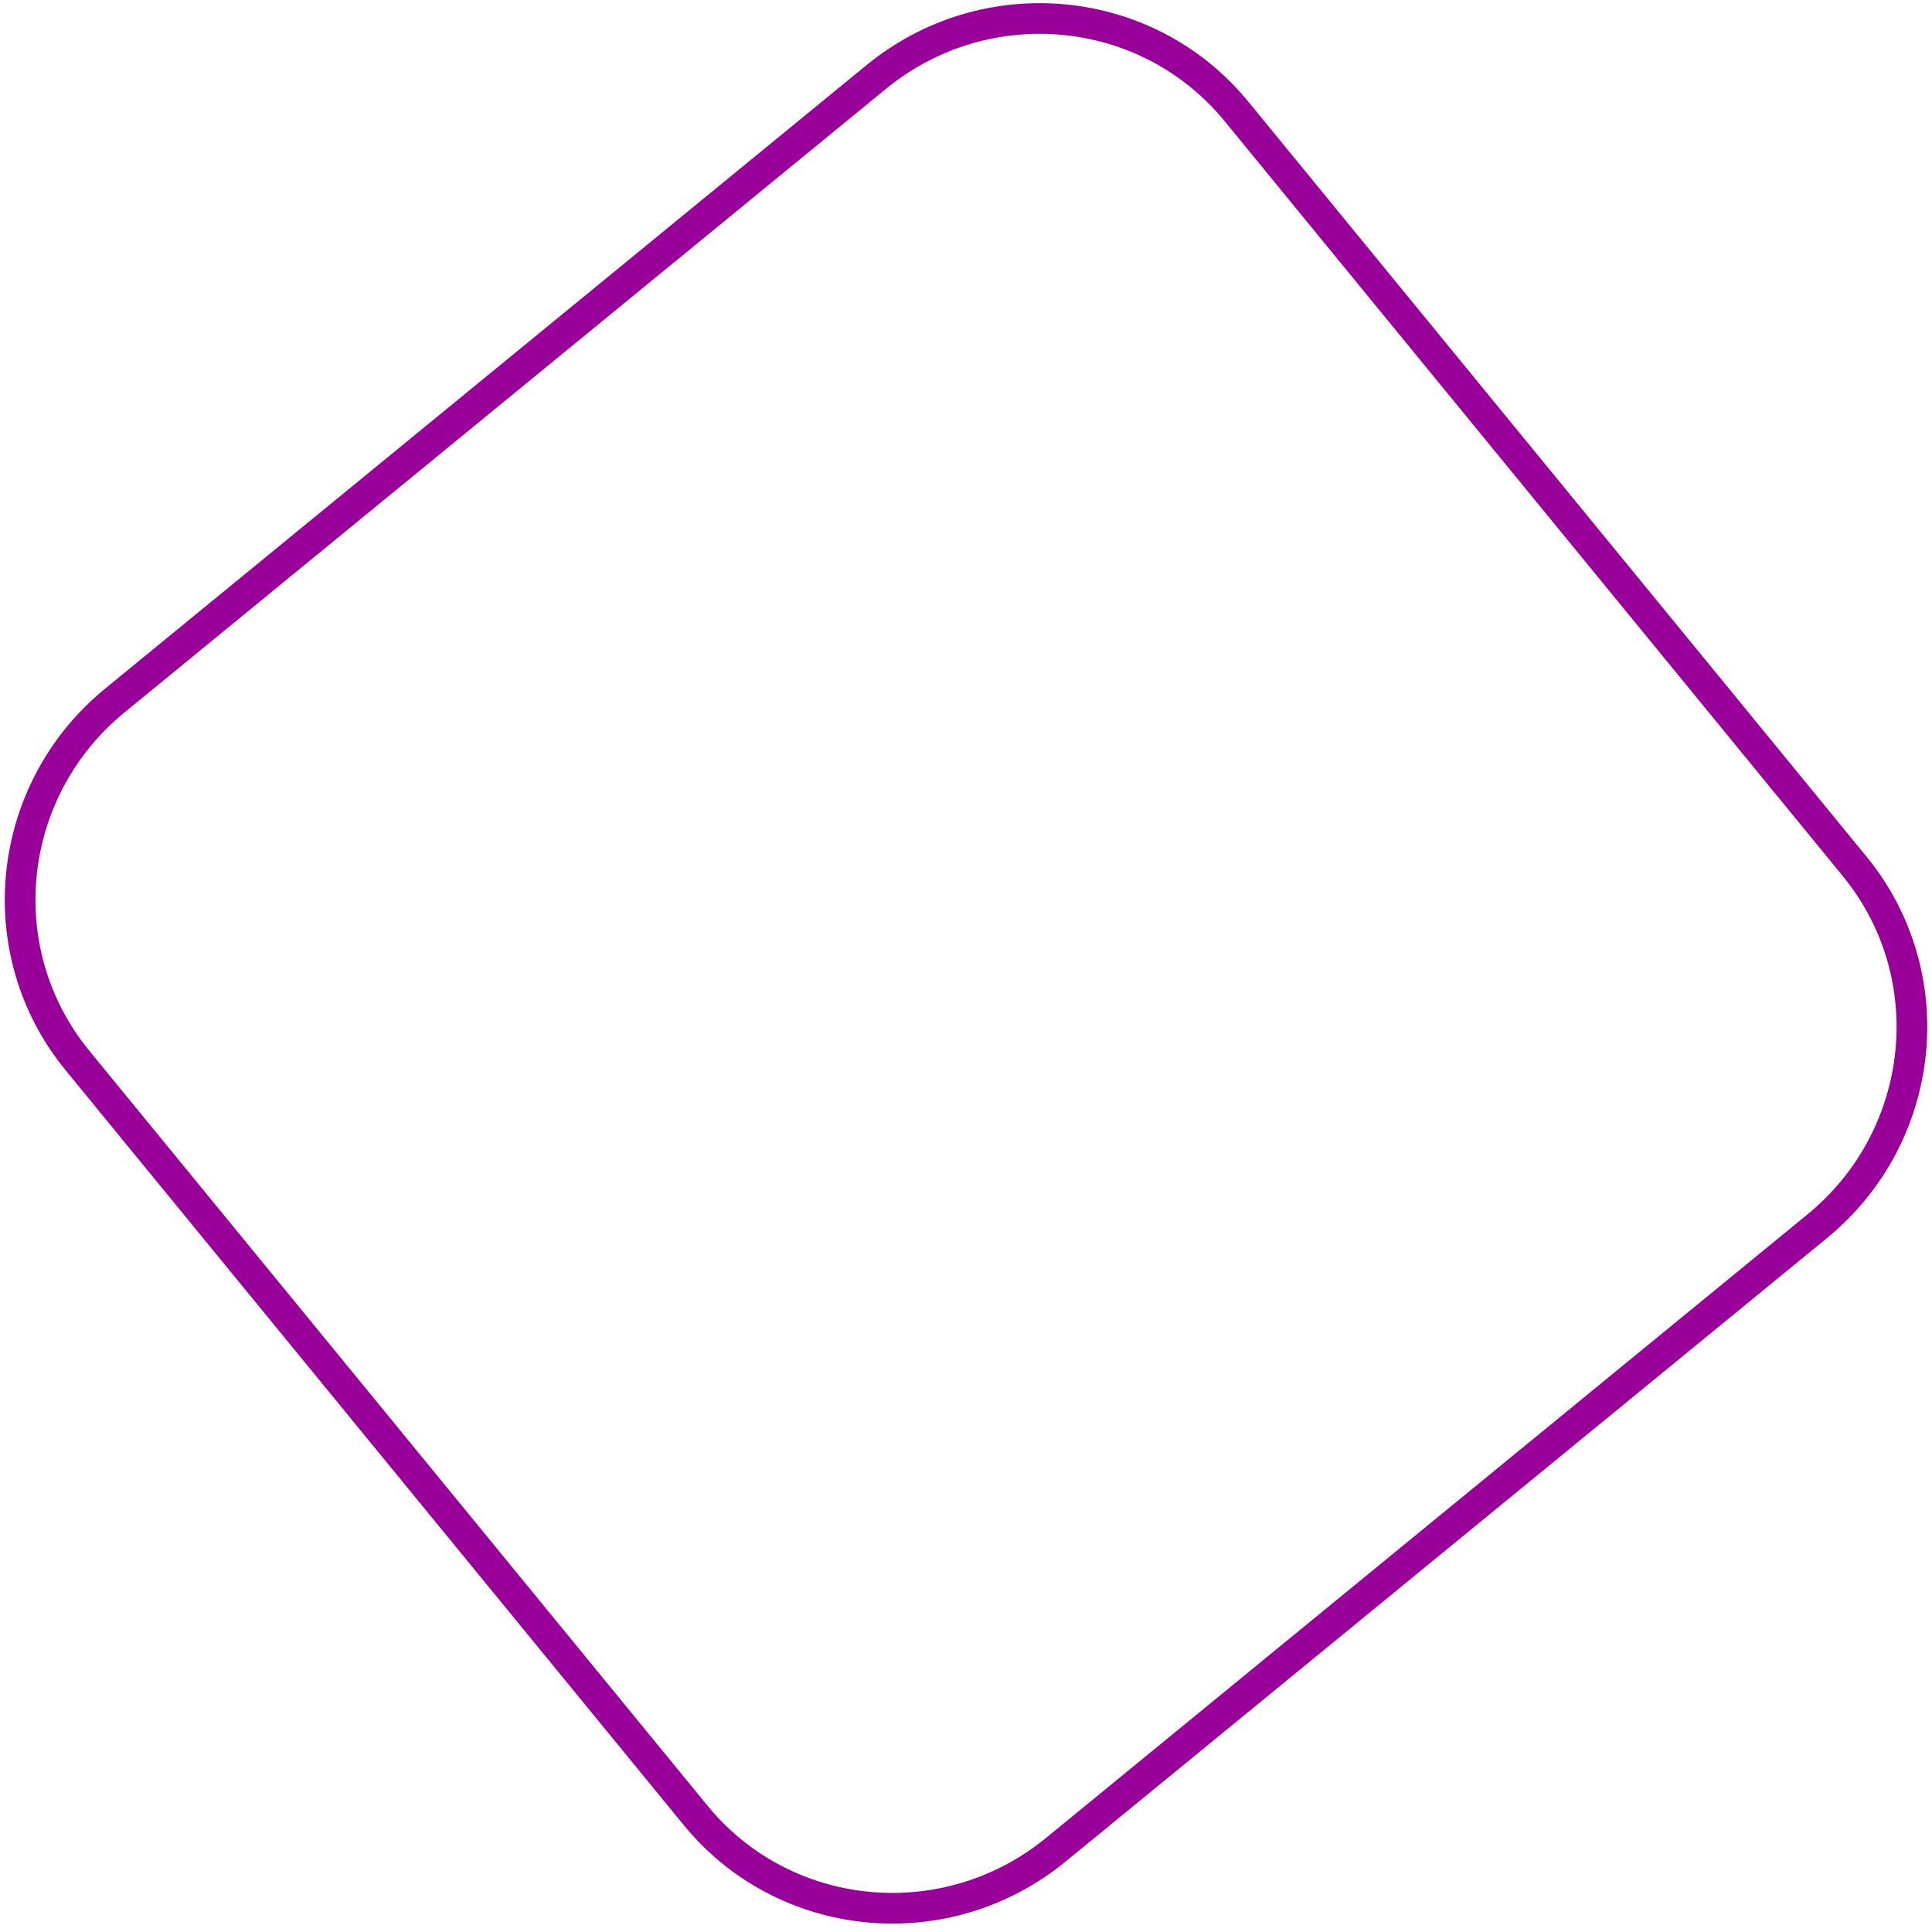
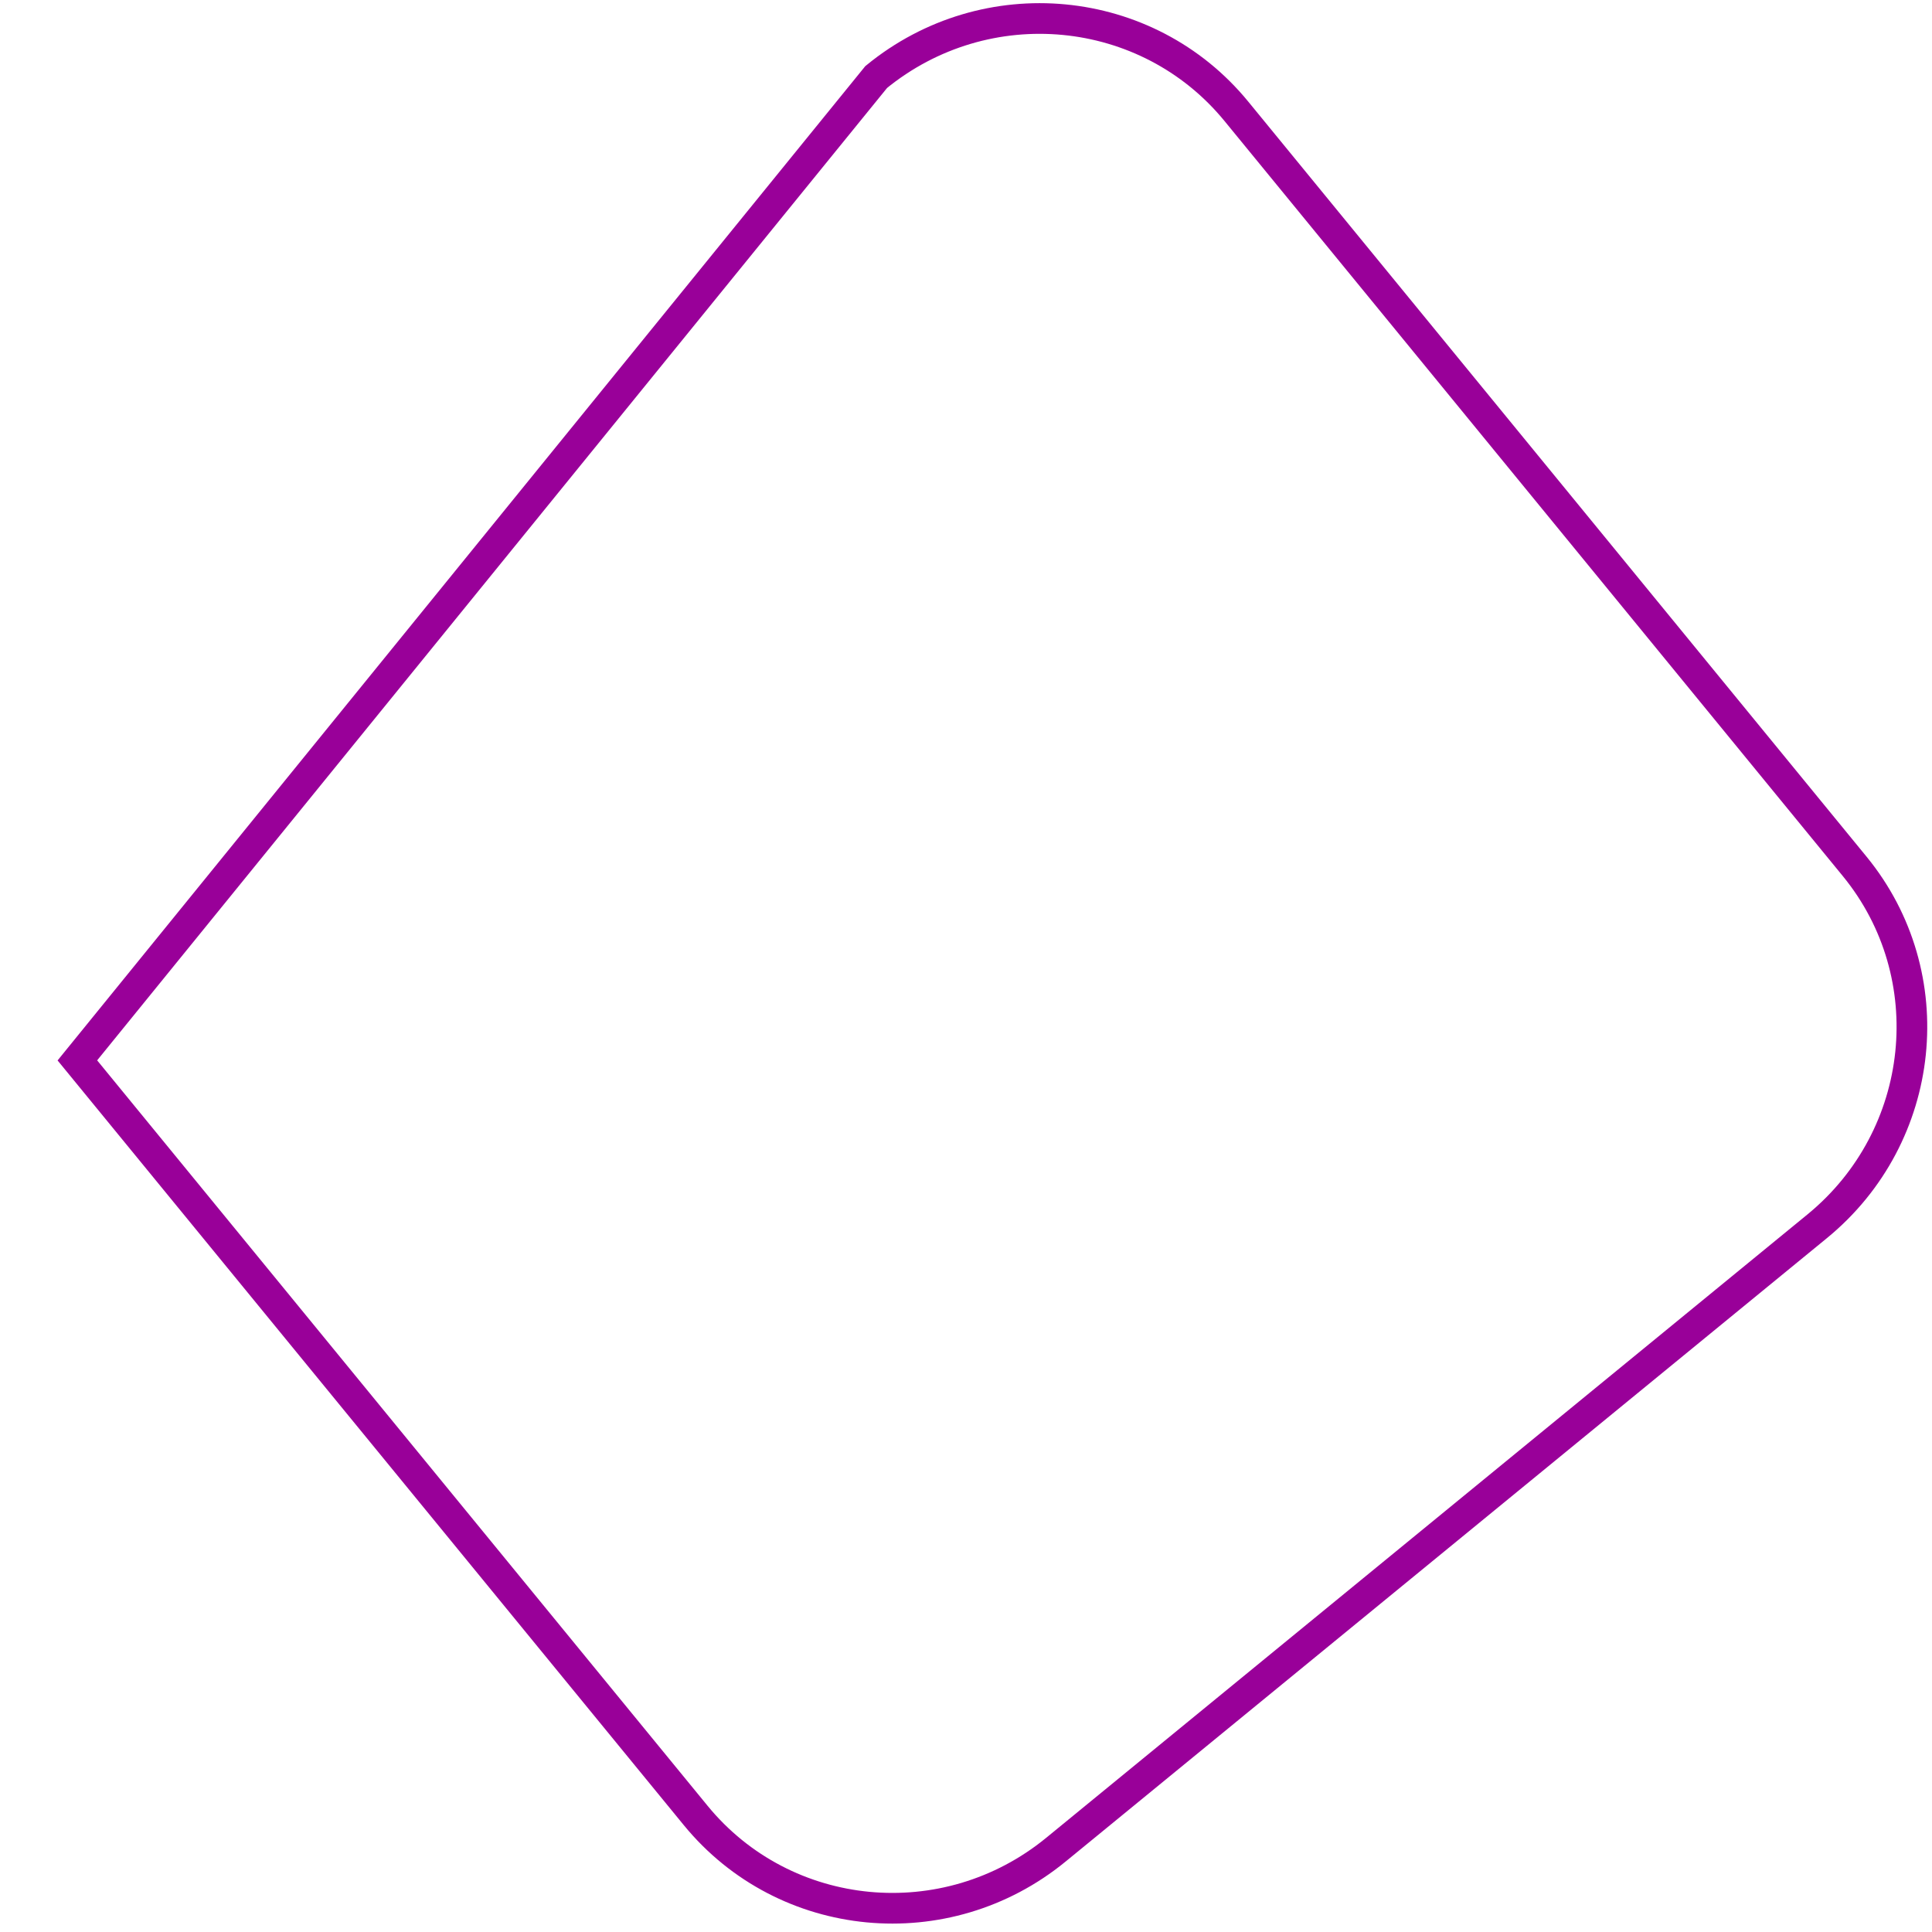
<svg xmlns="http://www.w3.org/2000/svg" width="126" height="126" viewBox="0 0 126 126" fill="none">
-   <path id="Vector" d="M118.515 79.972L68.861 120.633C61.695 126.501 51.177 125.49 45.37 118.399L5.046 69.156C-0.761 62.066 0.322 51.555 7.488 45.687L57.142 5.025C64.308 -0.843 74.826 0.168 80.633 7.259L120.957 56.502C126.763 63.593 125.681 74.103 118.515 79.972Z" stroke="#990099" stroke-width="2" />
+   <path id="Vector" d="M118.515 79.972L68.861 120.633C61.695 126.501 51.177 125.49 45.37 118.399L5.046 69.156L57.142 5.025C64.308 -0.843 74.826 0.168 80.633 7.259L120.957 56.502C126.763 63.593 125.681 74.103 118.515 79.972Z" stroke="#990099" stroke-width="2" />
</svg>